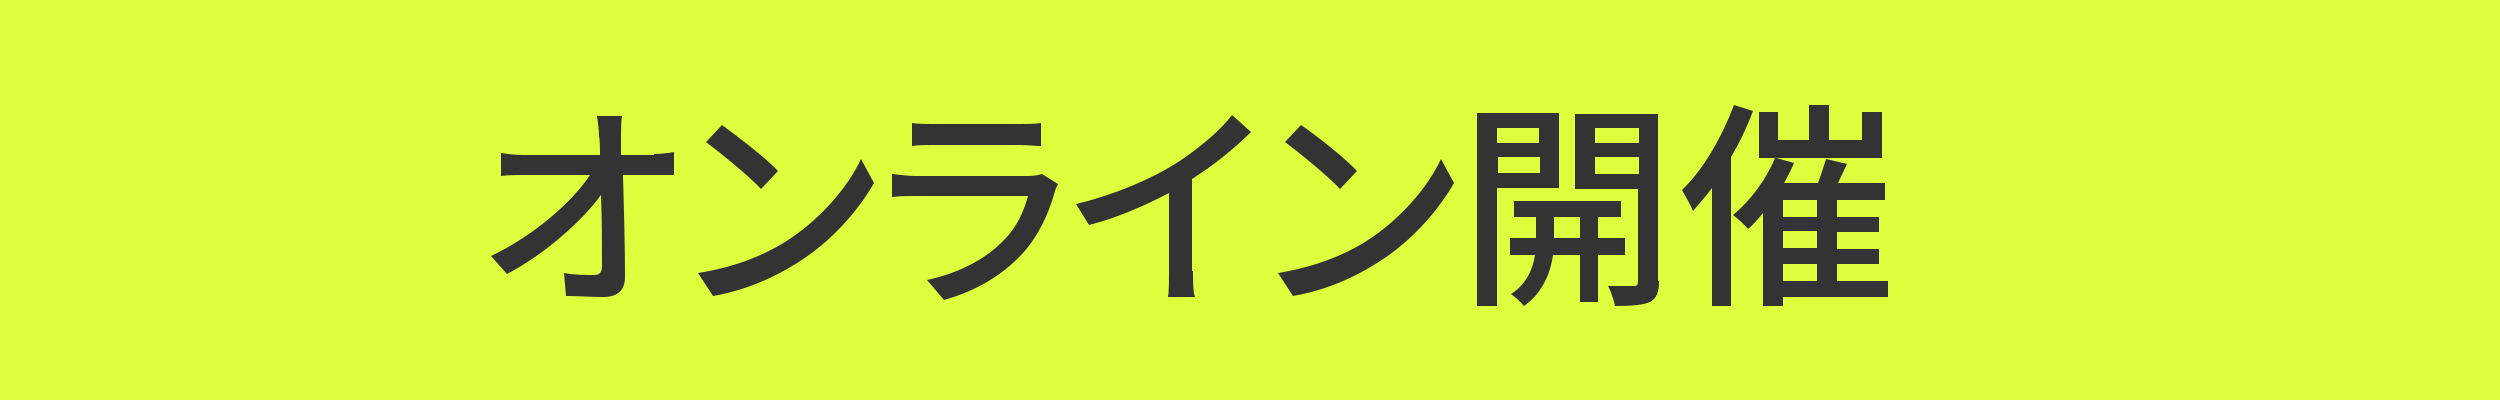
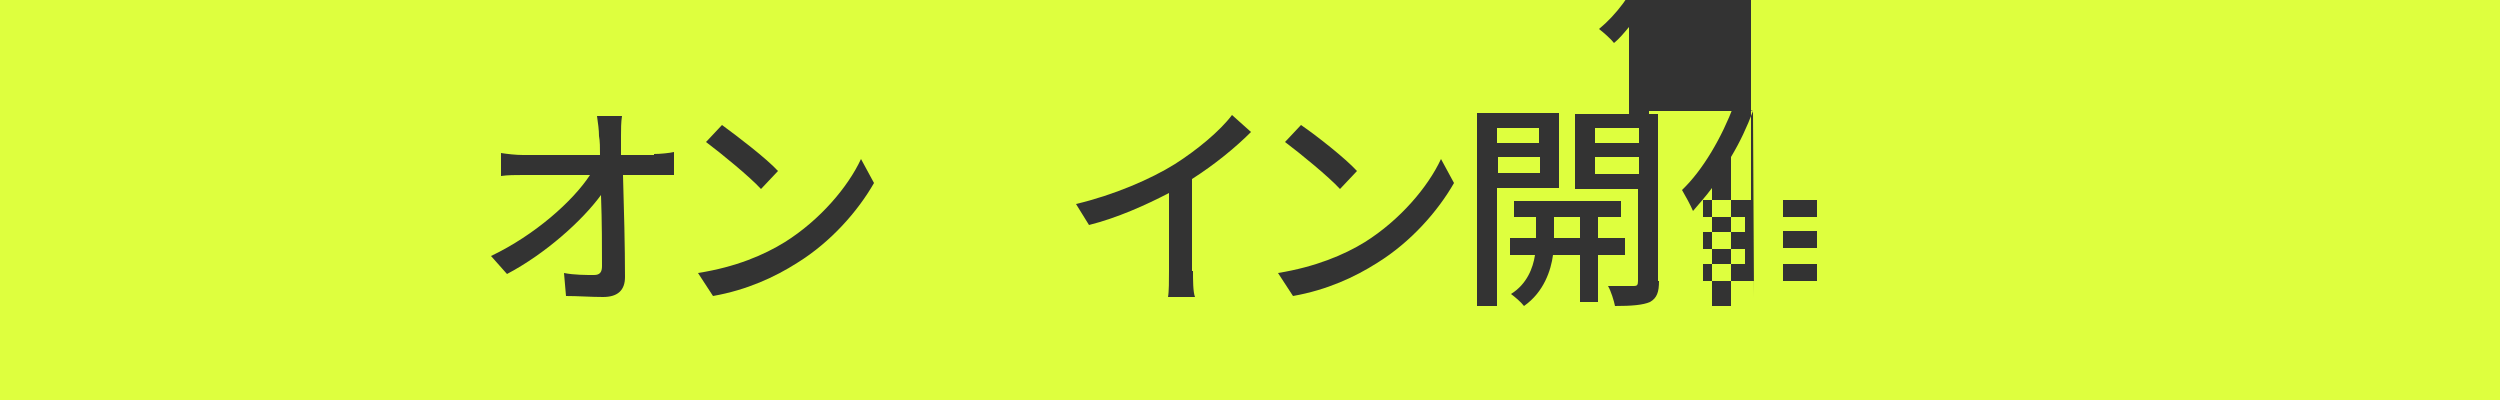
<svg xmlns="http://www.w3.org/2000/svg" version="1.1" id="レイヤー_1" x="0px" y="0px" viewBox="0 0 250 40" style="enable-background:new 0 0 250 40;" xml:space="preserve">
  <style type="text/css">
	.st0{fill:#DEFF3E;}
	.st1{enable-background:new    ;}
	.st2{fill:#333333;}
</style>
  <rect class="st0" width="250" height="40" />
  <g class="st1">
    <path class="st2" d="M65.4,15.4c0.6,0,1.6-0.1,2-0.2v2.3c-0.6,0-1.4,0-1.9,0h-3.2c0.1,3.3,0.2,7.3,0.2,10.2c0,1.3-0.7,2-2.2,2   c-1.2,0-2.5-0.1-3.7-0.1l-0.2-2.3c1,0.2,2.2,0.2,3,0.2c0.6,0,0.8-0.3,0.8-0.9c0-1.7,0-4.4-0.1-7.1c-1.9,2.6-5.6,5.9-9.4,7.9   l-1.6-1.8c4.4-2.1,8.2-5.5,9.9-8.1h-6.7c-0.8,0-1.5,0-2.2,0.1v-2.3c0.6,0.1,1.5,0.2,2.2,0.2h7.7c0-0.7,0-1.4-0.1-1.9   c0-0.6-0.1-1.3-0.2-2h2.5c-0.1,0.6-0.1,1.4-0.1,2l0,1.9H65.4z" />
    <path class="st2" d="M78.5,24.2c3.5-2.2,6.3-5.5,7.6-8.3l1.3,2.4c-1.6,2.8-4.3,5.9-7.7,8c-2.2,1.4-5,2.7-8.4,3.3l-1.5-2.3   C73.6,26.7,76.4,25.5,78.5,24.2z M77.8,17.1l-1.7,1.8c-1.1-1.2-3.9-3.5-5.5-4.7l1.6-1.7C73.7,13.6,76.6,15.8,77.8,17.1z" />
-     <path class="st2" d="M105.8,18.4c-0.1,0.2-0.3,0.6-0.3,0.7c-0.6,2.2-1.6,4.4-3.2,6.2c-2.3,2.5-5.1,3.9-7.9,4.7l-1.7-2   c3.2-0.7,5.9-2.1,7.7-4c1.3-1.3,2-2.9,2.4-4.4H91.5c-0.5,0-1.5,0-2.3,0.1v-2.3c0.9,0.1,1.7,0.2,2.3,0.2h11.3c0.6,0,1.1-0.1,1.4-0.2   L105.8,18.4z M91.2,12.3c0.6,0.1,1.4,0.1,2.1,0.1h8.6c0.7,0,1.6,0,2.2-0.1v2.3c-0.6,0-1.4-0.1-2.2-0.1h-8.6c-0.7,0-1.5,0-2.1,0.1   V12.3z" />
    <path class="st2" d="M119.3,27.1c0,0.9,0,2.1,0.2,2.6h-2.7c0.1-0.5,0.1-1.7,0.1-2.6v-7.8c-2.3,1.2-5.2,2.5-8,3.2l-1.3-2.1   c3.8-0.9,7.5-2.5,9.9-4c2.2-1.4,4.5-3.3,5.7-4.9l1.9,1.7c-1.6,1.6-3.7,3.3-5.9,4.7V27.1z" />
    <path class="st2" d="M136.5,24.2c3.5-2.2,6.3-5.5,7.6-8.3l1.3,2.4c-1.6,2.8-4.3,5.9-7.7,8c-2.2,1.4-5,2.7-8.4,3.3l-1.5-2.3   C131.5,26.7,134.4,25.5,136.5,24.2z M135.7,17.1l-1.7,1.8c-1.1-1.2-3.9-3.5-5.5-4.7l1.6-1.7C131.7,13.6,134.5,15.8,135.7,17.1z" />
    <path class="st2" d="M149.7,18.8v11.8h-2V11.3h8.2v7.5H149.7z M149.7,12.8v1.5h4.2v-1.5H149.7z M154,17.3v-1.6h-4.2v1.6H154z    M159.8,25.5v4.7H158v-4.7h-2.7c-0.2,1.5-0.9,3.7-2.9,5.1c-0.3-0.4-0.9-0.9-1.3-1.2c1.6-1,2.2-2.6,2.4-3.9H151v-1.7h2.6v-2.1h-2.2   v-1.6h10.7v1.6h-2.3v2.1h2.7v1.7H159.8z M158,23.8v-2.1h-2.6v2.1H158z M165.9,28.1c0,1.1-0.2,1.7-0.9,2.1c-0.7,0.3-1.8,0.4-3.5,0.4   c-0.1-0.5-0.4-1.5-0.7-2c1.1,0,2.2,0,2.6,0c0.3,0,0.4-0.1,0.4-0.5v-9.2h-6.3v-7.5h8.3V28.1z M159.5,12.8v1.5h4.4v-1.5H159.5z    M163.9,17.4v-1.7h-4.4v1.7H163.9z" />
-     <path class="st2" d="M175.3,11.1c-0.6,1.6-1.3,3.1-2.2,4.6v14.9h-1.9V18.8c-0.6,0.8-1.3,1.6-1.9,2.3c-0.2-0.5-0.8-1.6-1.1-2.1   c2.1-2,4-5.3,5.2-8.5L175.3,11.1z M188.7,29.7h-10.4v0.9h-2v-9.3c-0.5,0.6-1,1.2-1.5,1.6c-0.3-0.4-1.1-1.1-1.5-1.4   c1.7-1.4,3.3-3.5,4.2-5.7h-1.6v-4.6h1.9v2.8h3.1v-3.5h2v3.5h3.3v-2.8h2v4.6h-10.6l1.8,0.5c-0.3,0.7-0.6,1.3-1,2h3.4   c0.3-0.8,0.6-1.7,0.8-2.4l2.1,0.5c-0.3,0.6-0.6,1.3-0.9,1.9h4.7V20h-4.8v1.7h4.2v1.5h-4.2v1.7h4.2v1.5h-4.2v1.7h5.1V29.7z    M181.7,20h-3.4v1.7h3.4V20z M181.7,23.1h-3.4v1.7h3.4V23.1z M178.3,28.1h3.4v-1.7h-3.4V28.1z" />
+     <path class="st2" d="M175.3,11.1c-0.6,1.6-1.3,3.1-2.2,4.6v14.9h-1.9V18.8c-0.6,0.8-1.3,1.6-1.9,2.3c-0.2-0.5-0.8-1.6-1.1-2.1   c2.1-2,4-5.3,5.2-8.5L175.3,11.1z h-10.4v0.9h-2v-9.3c-0.5,0.6-1,1.2-1.5,1.6c-0.3-0.4-1.1-1.1-1.5-1.4   c1.7-1.4,3.3-3.5,4.2-5.7h-1.6v-4.6h1.9v2.8h3.1v-3.5h2v3.5h3.3v-2.8h2v4.6h-10.6l1.8,0.5c-0.3,0.7-0.6,1.3-1,2h3.4   c0.3-0.8,0.6-1.7,0.8-2.4l2.1,0.5c-0.3,0.6-0.6,1.3-0.9,1.9h4.7V20h-4.8v1.7h4.2v1.5h-4.2v1.7h4.2v1.5h-4.2v1.7h5.1V29.7z    M181.7,20h-3.4v1.7h3.4V20z M181.7,23.1h-3.4v1.7h3.4V23.1z M178.3,28.1h3.4v-1.7h-3.4V28.1z" />
  </g>
</svg>